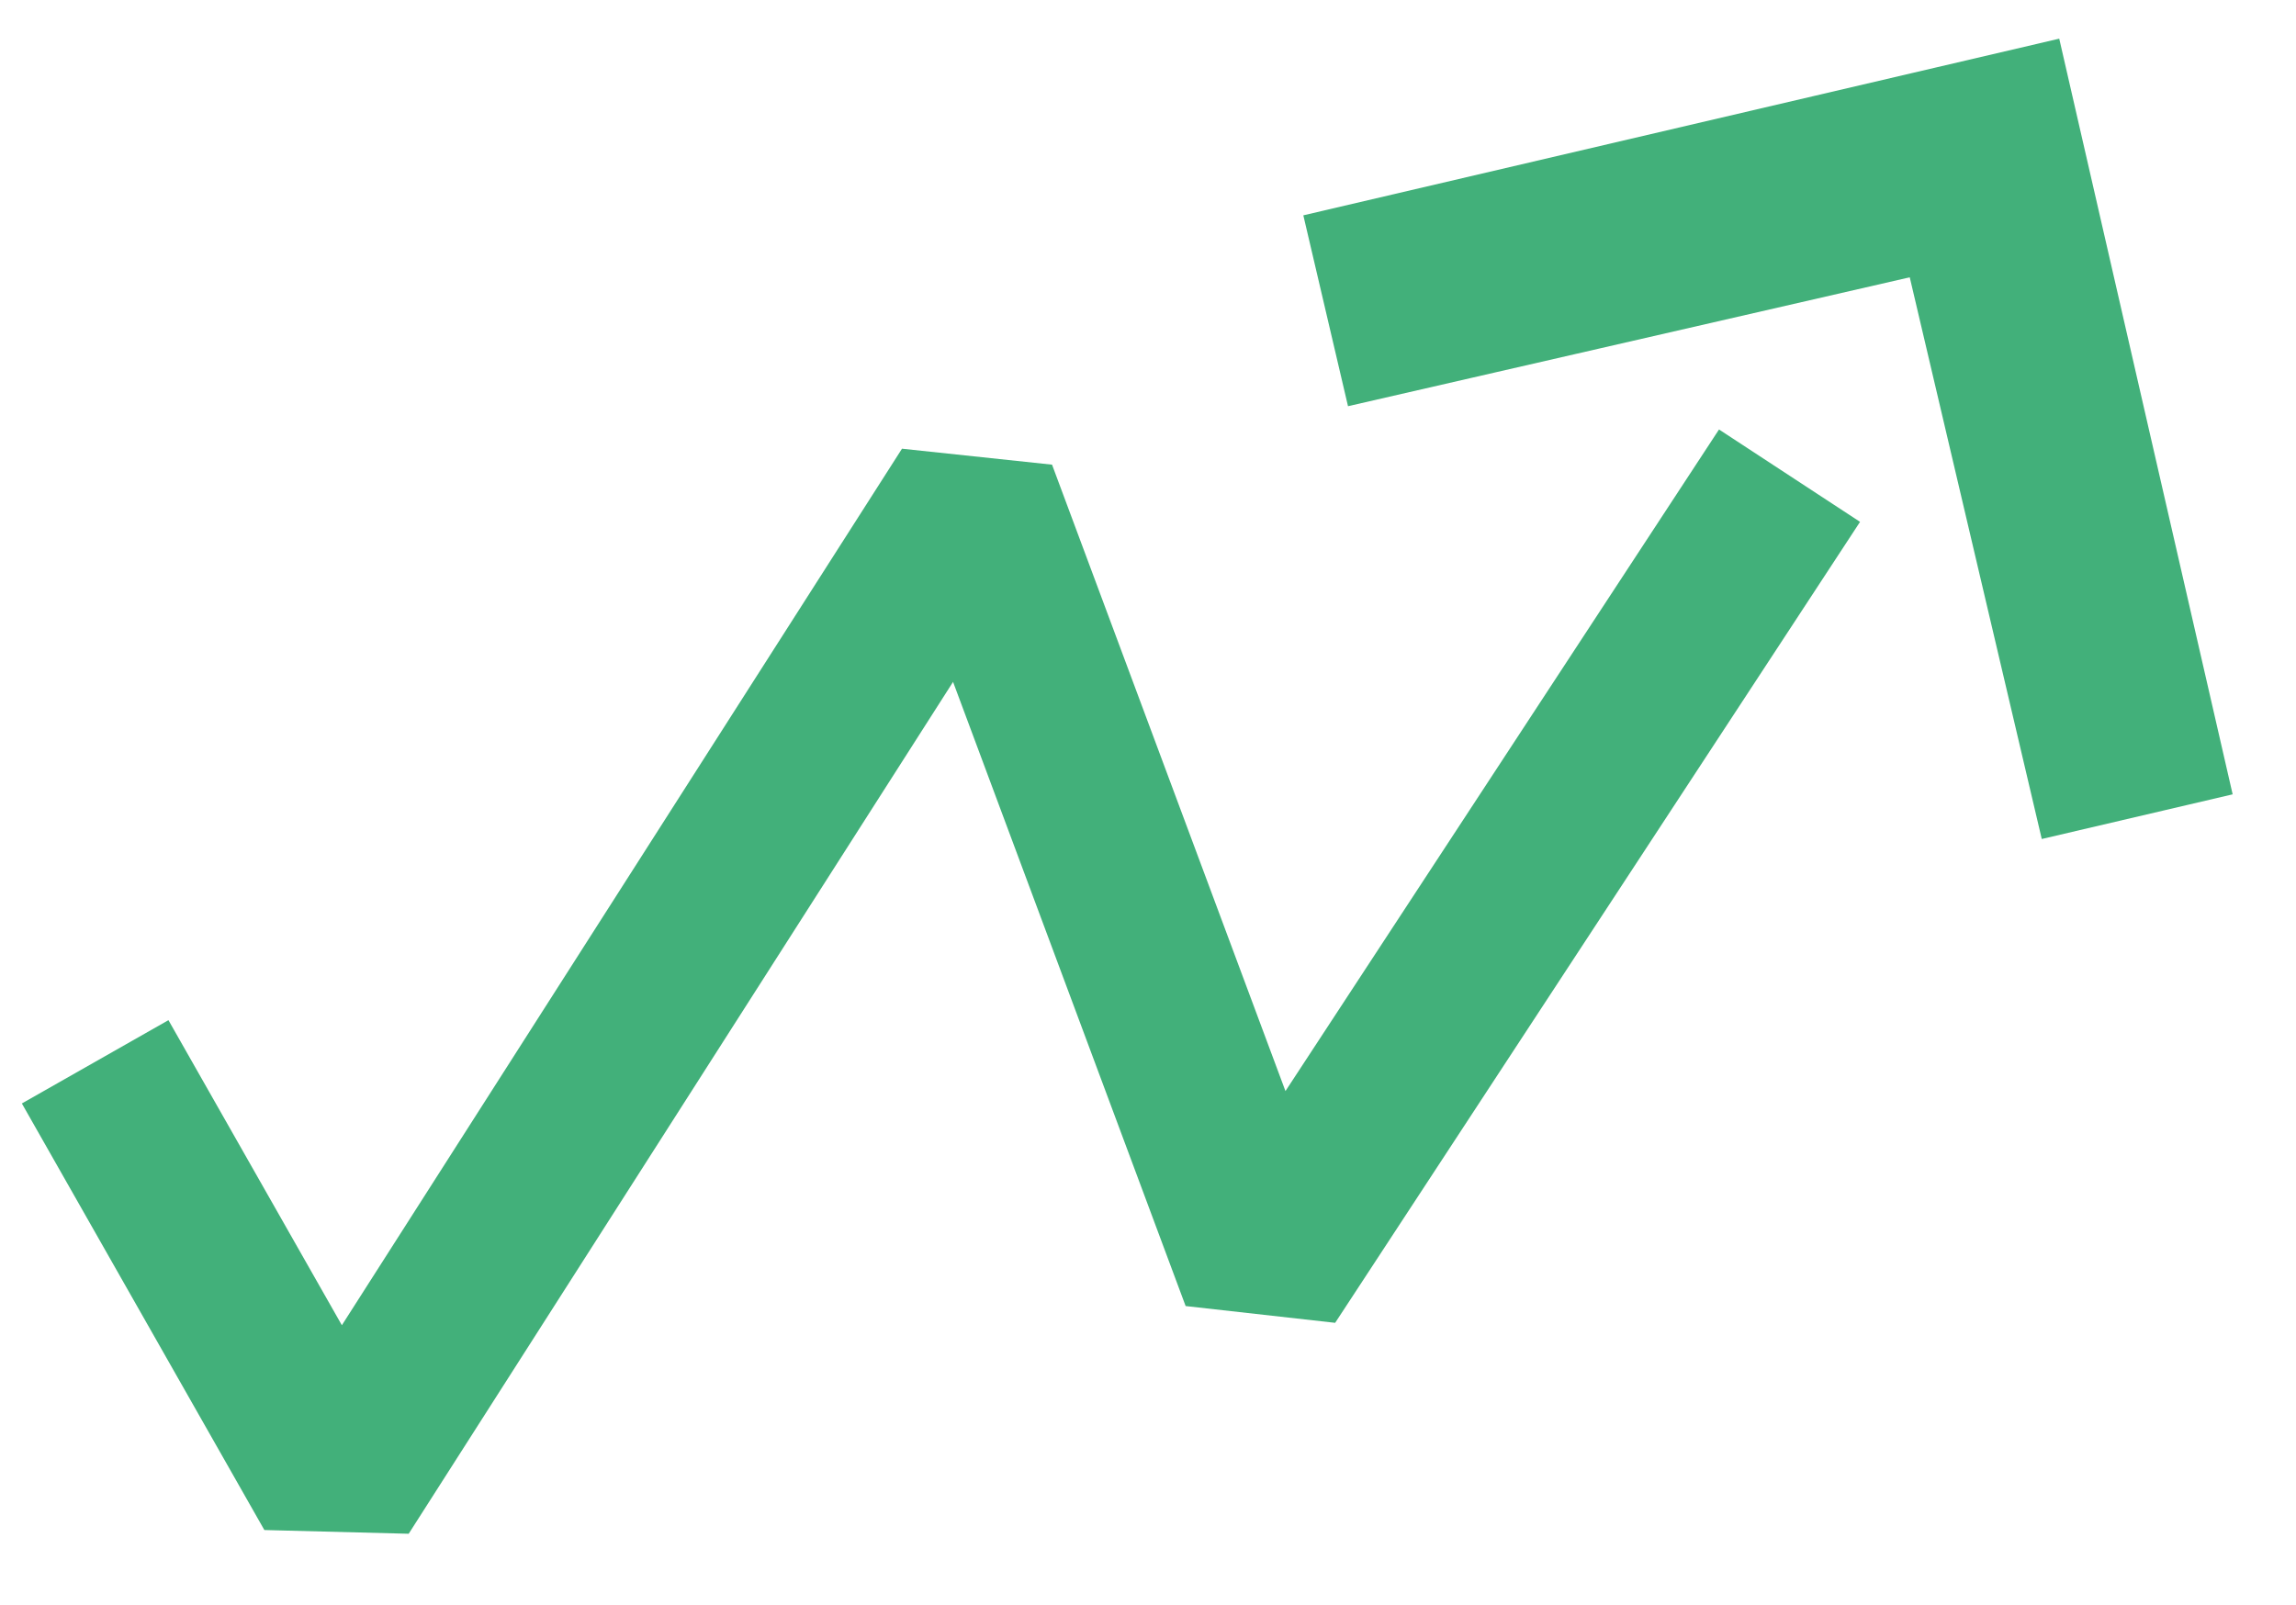
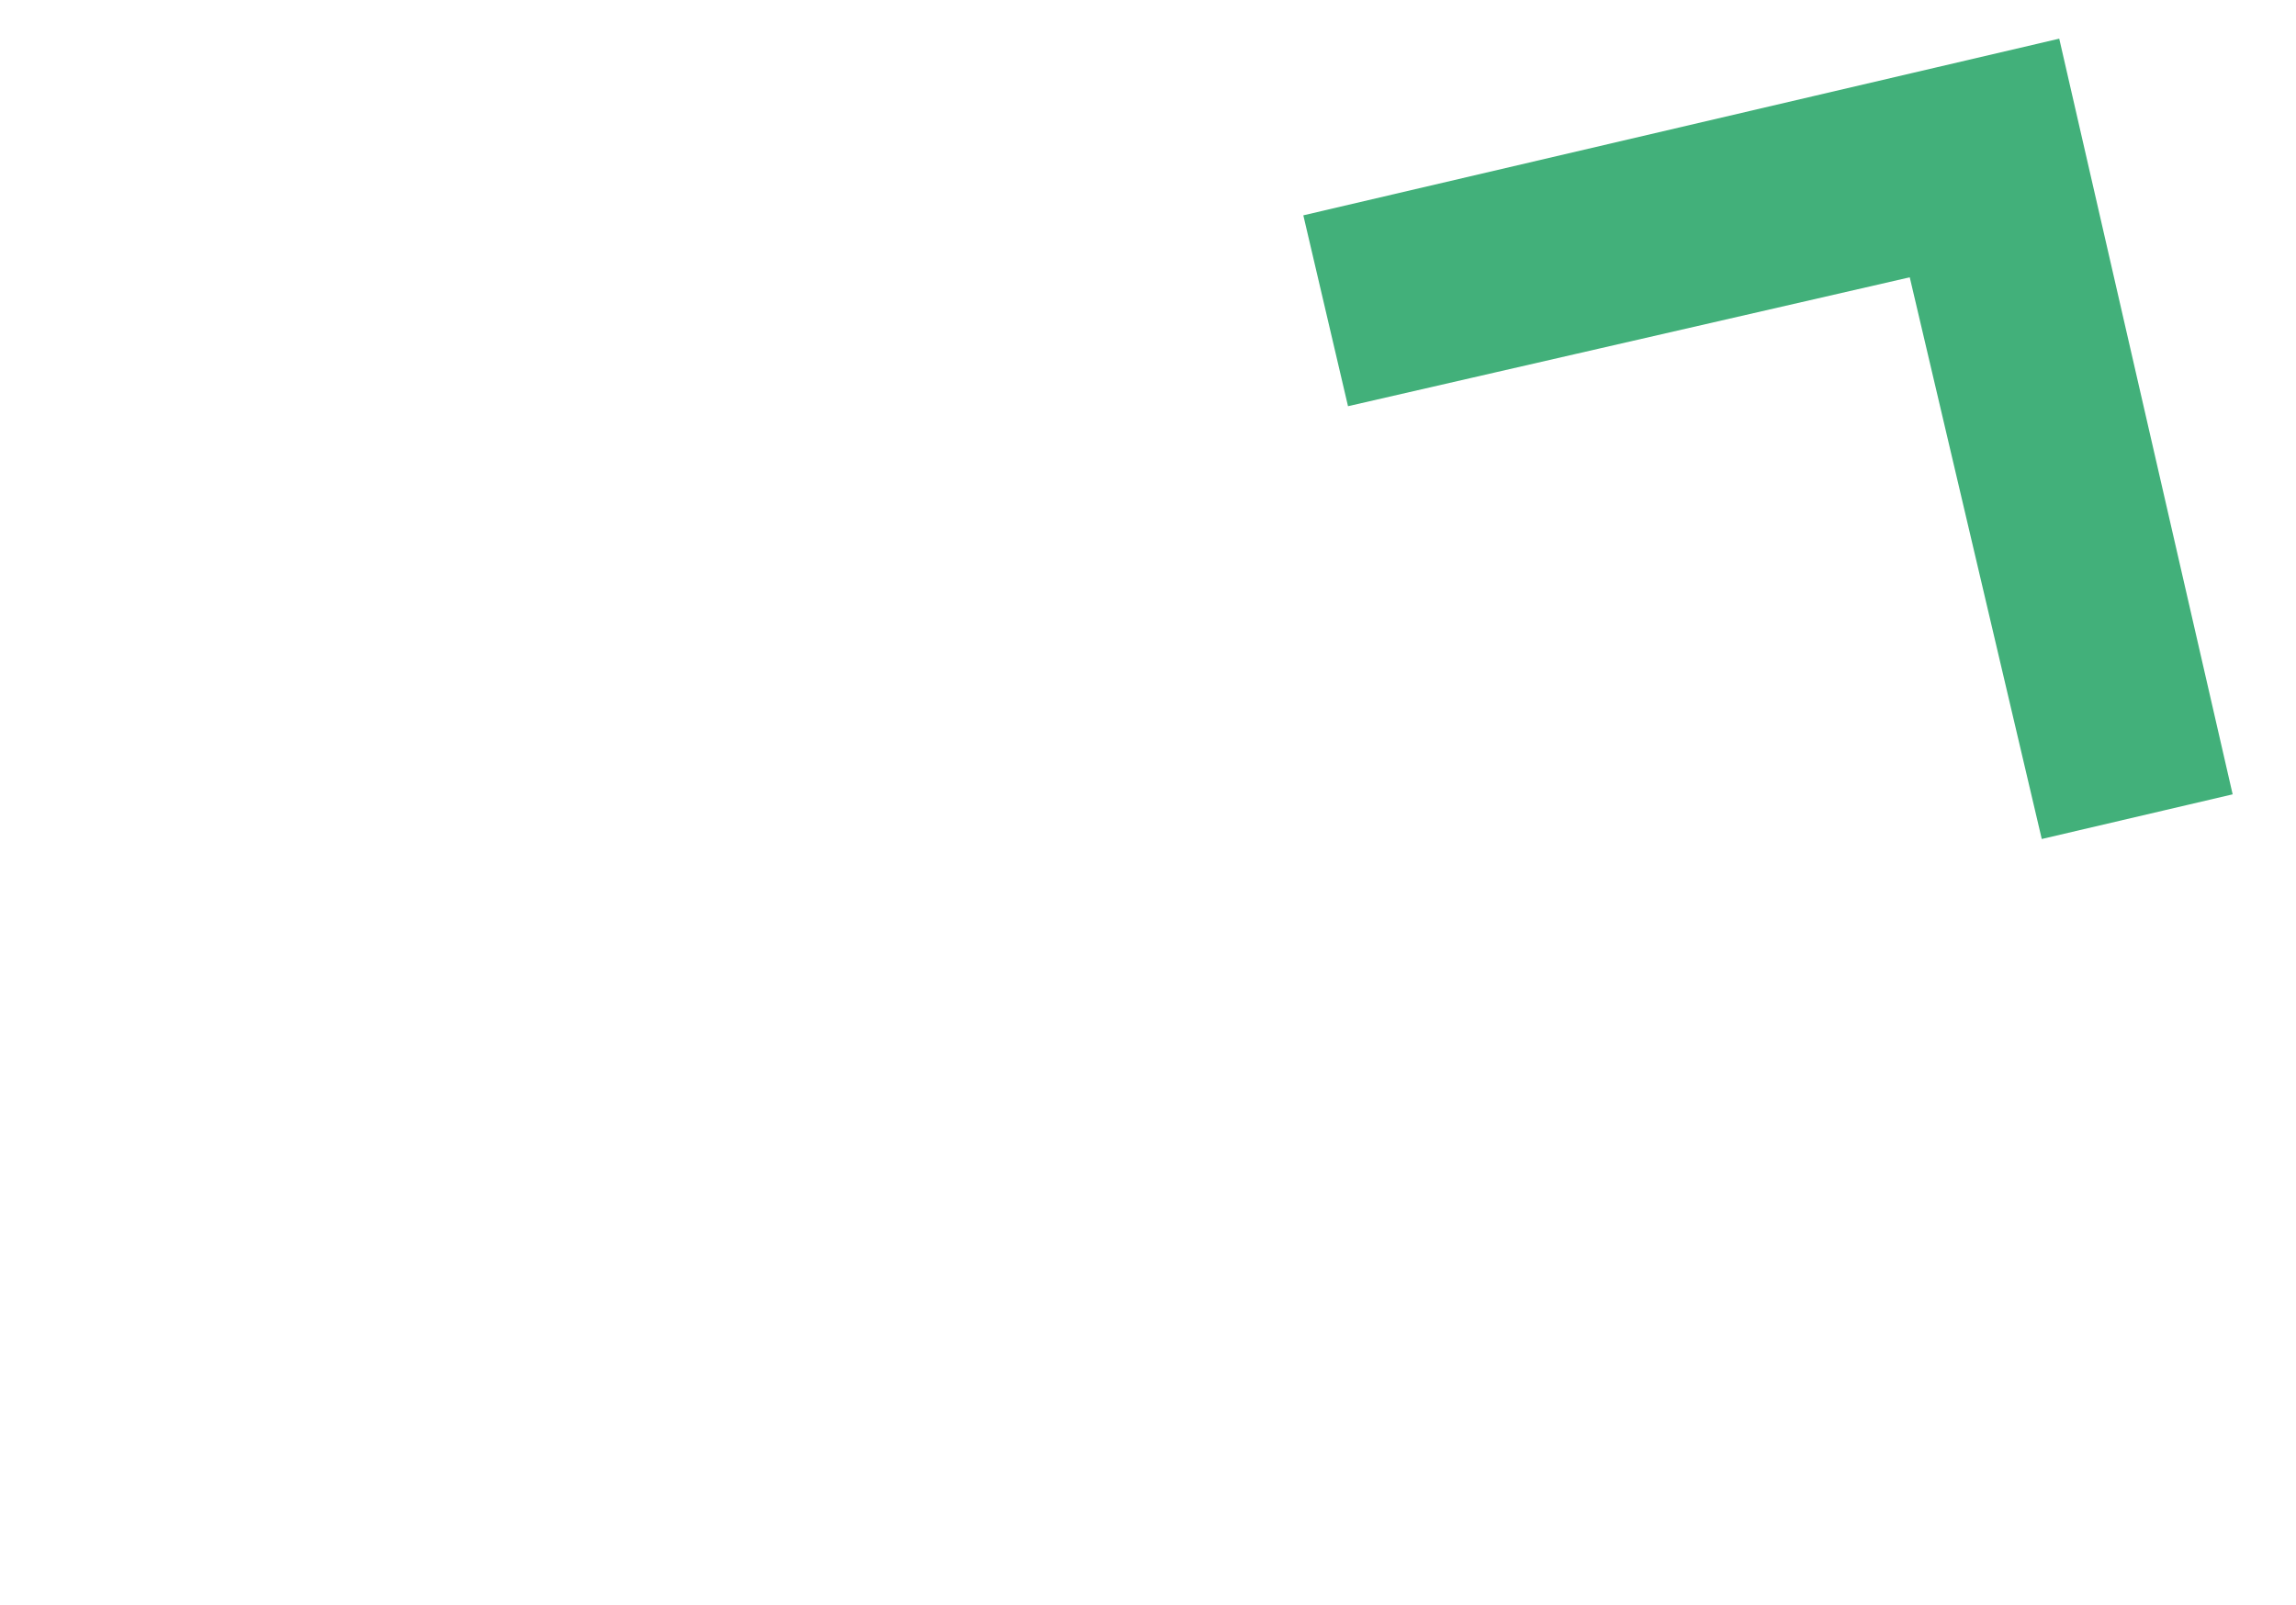
<svg xmlns="http://www.w3.org/2000/svg" version="1.1" id="Calque_1" x="0px" y="0px" viewBox="0 0 74.8 52.3" style="enable-background:new 0 0 74.8 52.3;" xml:space="preserve">
  <style type="text/css">
	.st0{fill:#42B07A;stroke:#42B07A;stroke-width:1.564;stroke-miterlimit:10;}
	.st1{fill:none;stroke:#42B07A;stroke-width:5.493;stroke-linejoin:bevel;stroke-miterlimit:10;}
</style>
  <g>
    <g>
      <g>
        <polygon class="st0" points="71.8,25.3 67.1,26.4 62.8,8.1 44.5,12.3 43.4,7.6 66.5,2.2    " />
      </g>
-       <polyline class="st1" points="3.1,34.6 11,48.5 31.7,16.1 41.2,41.6 58.3,15.5   " />
    </g>
  </g>
</svg>